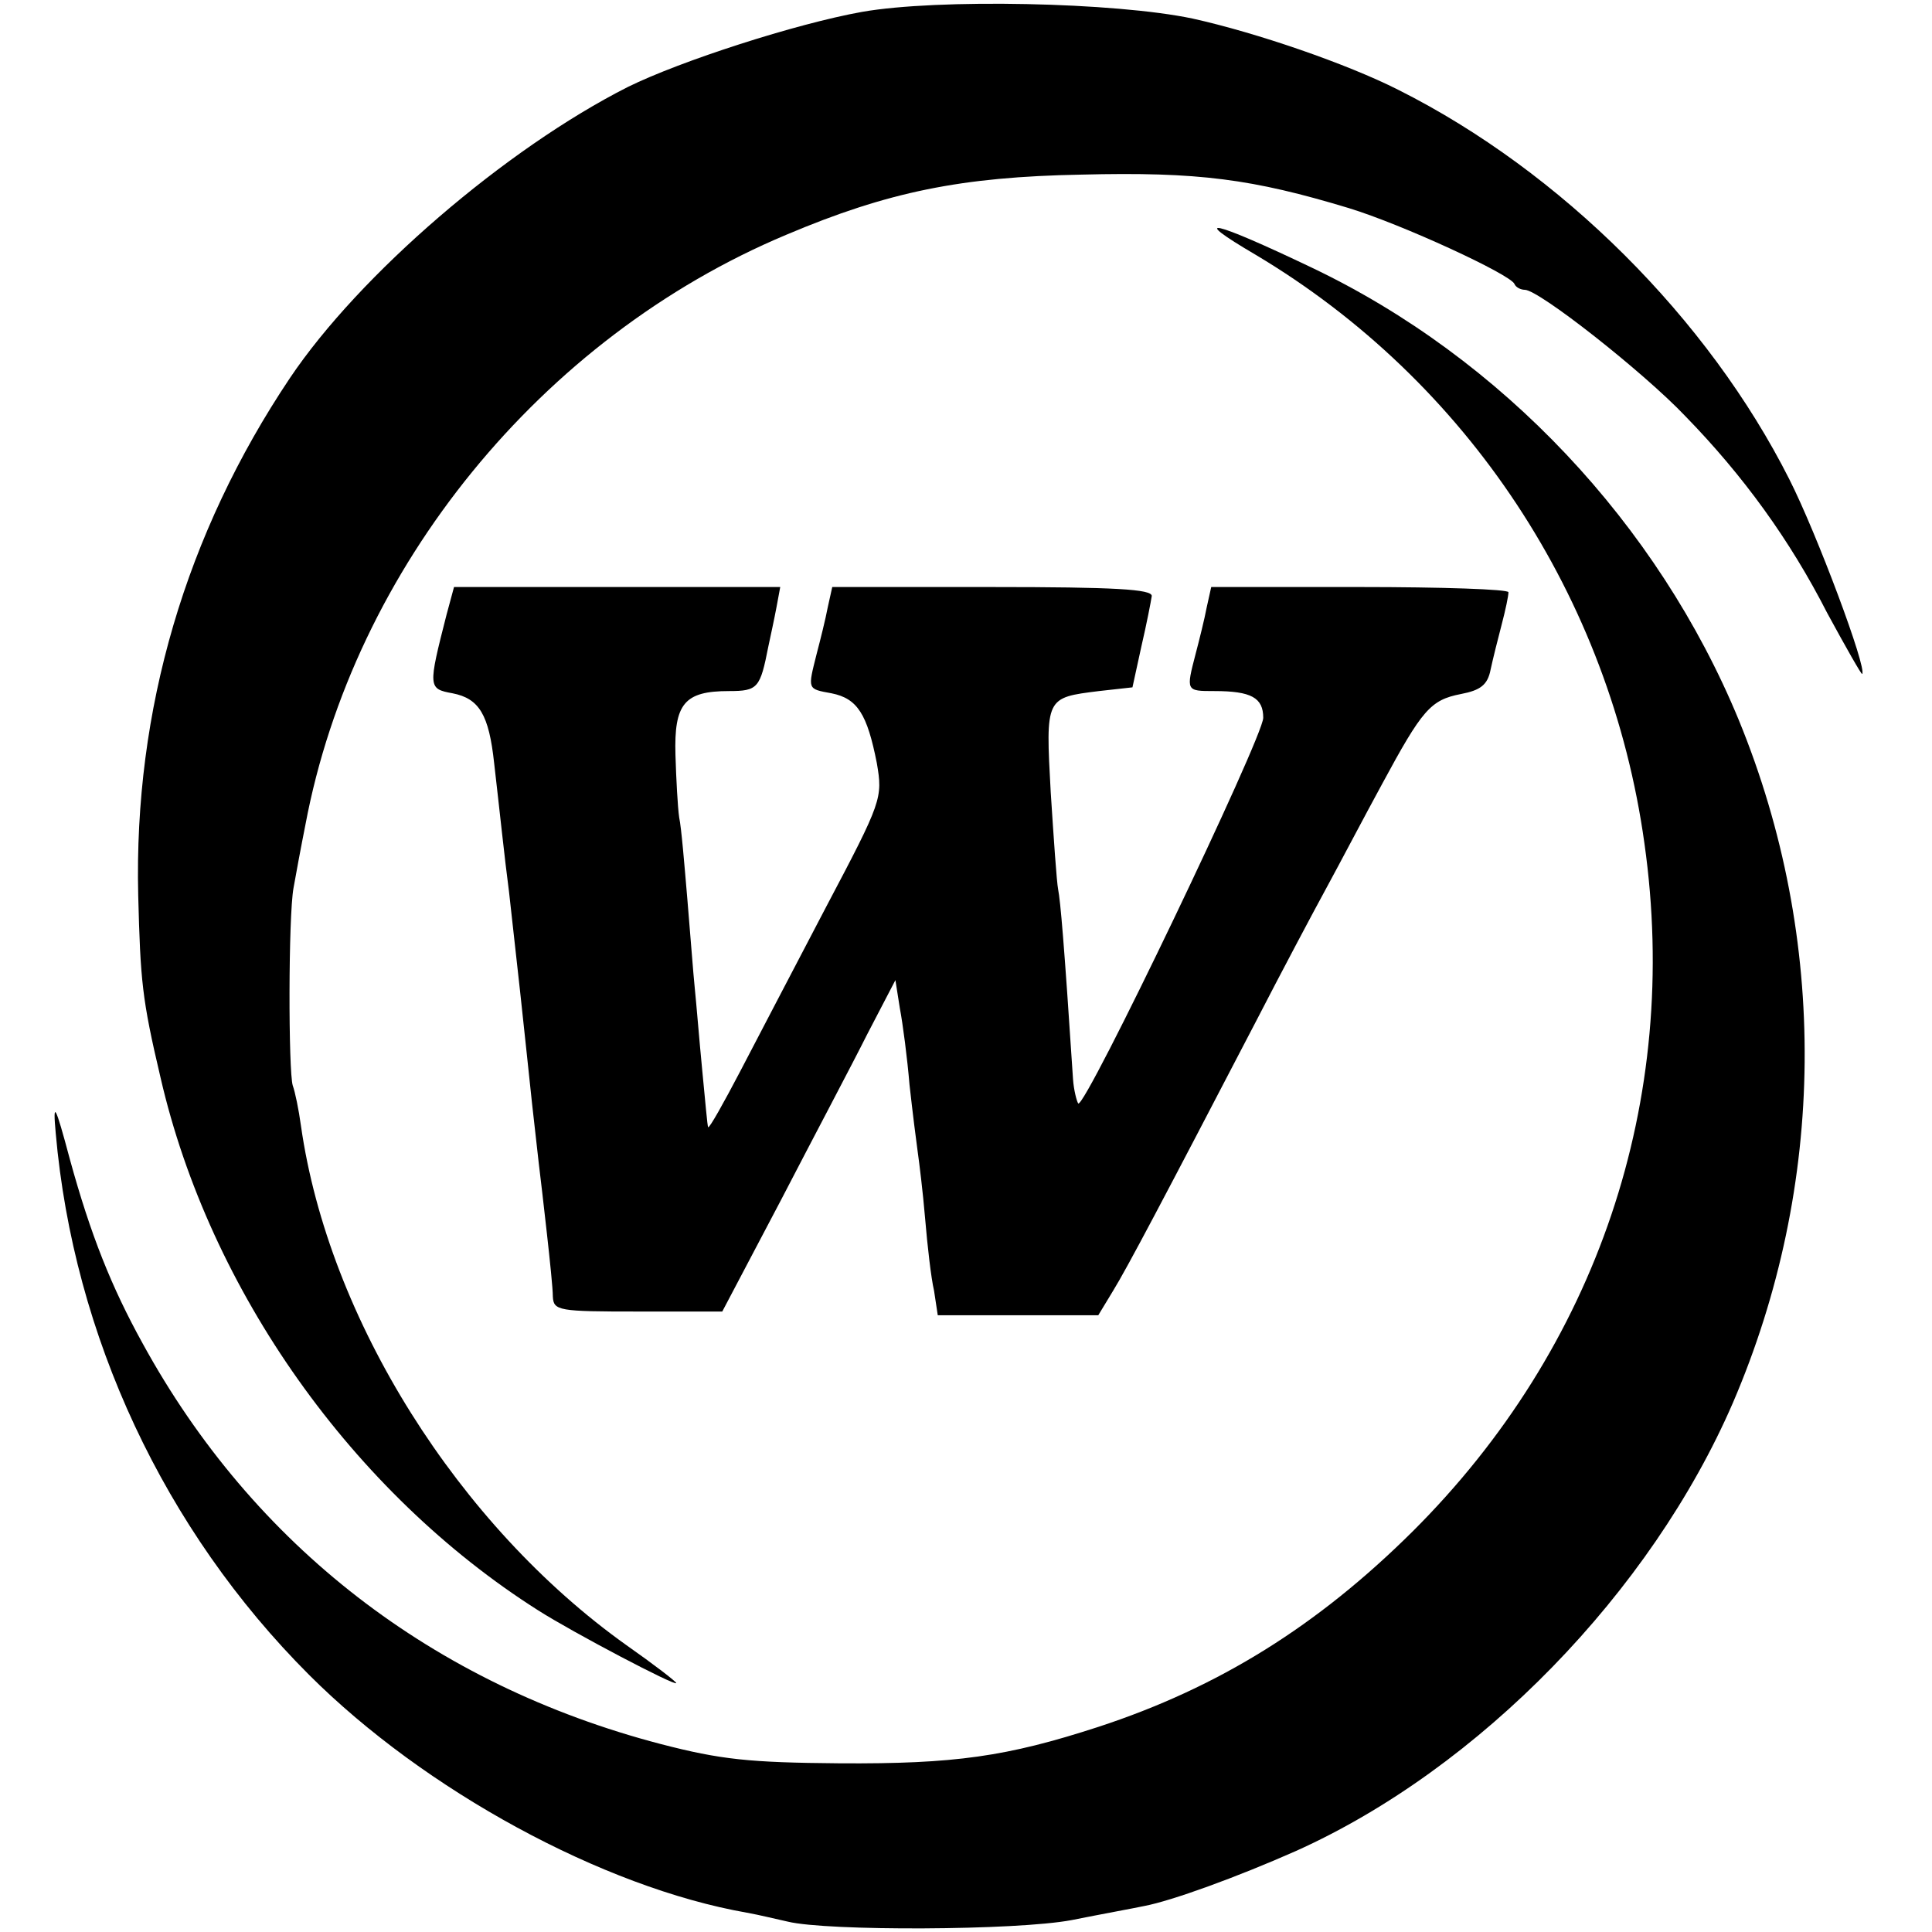
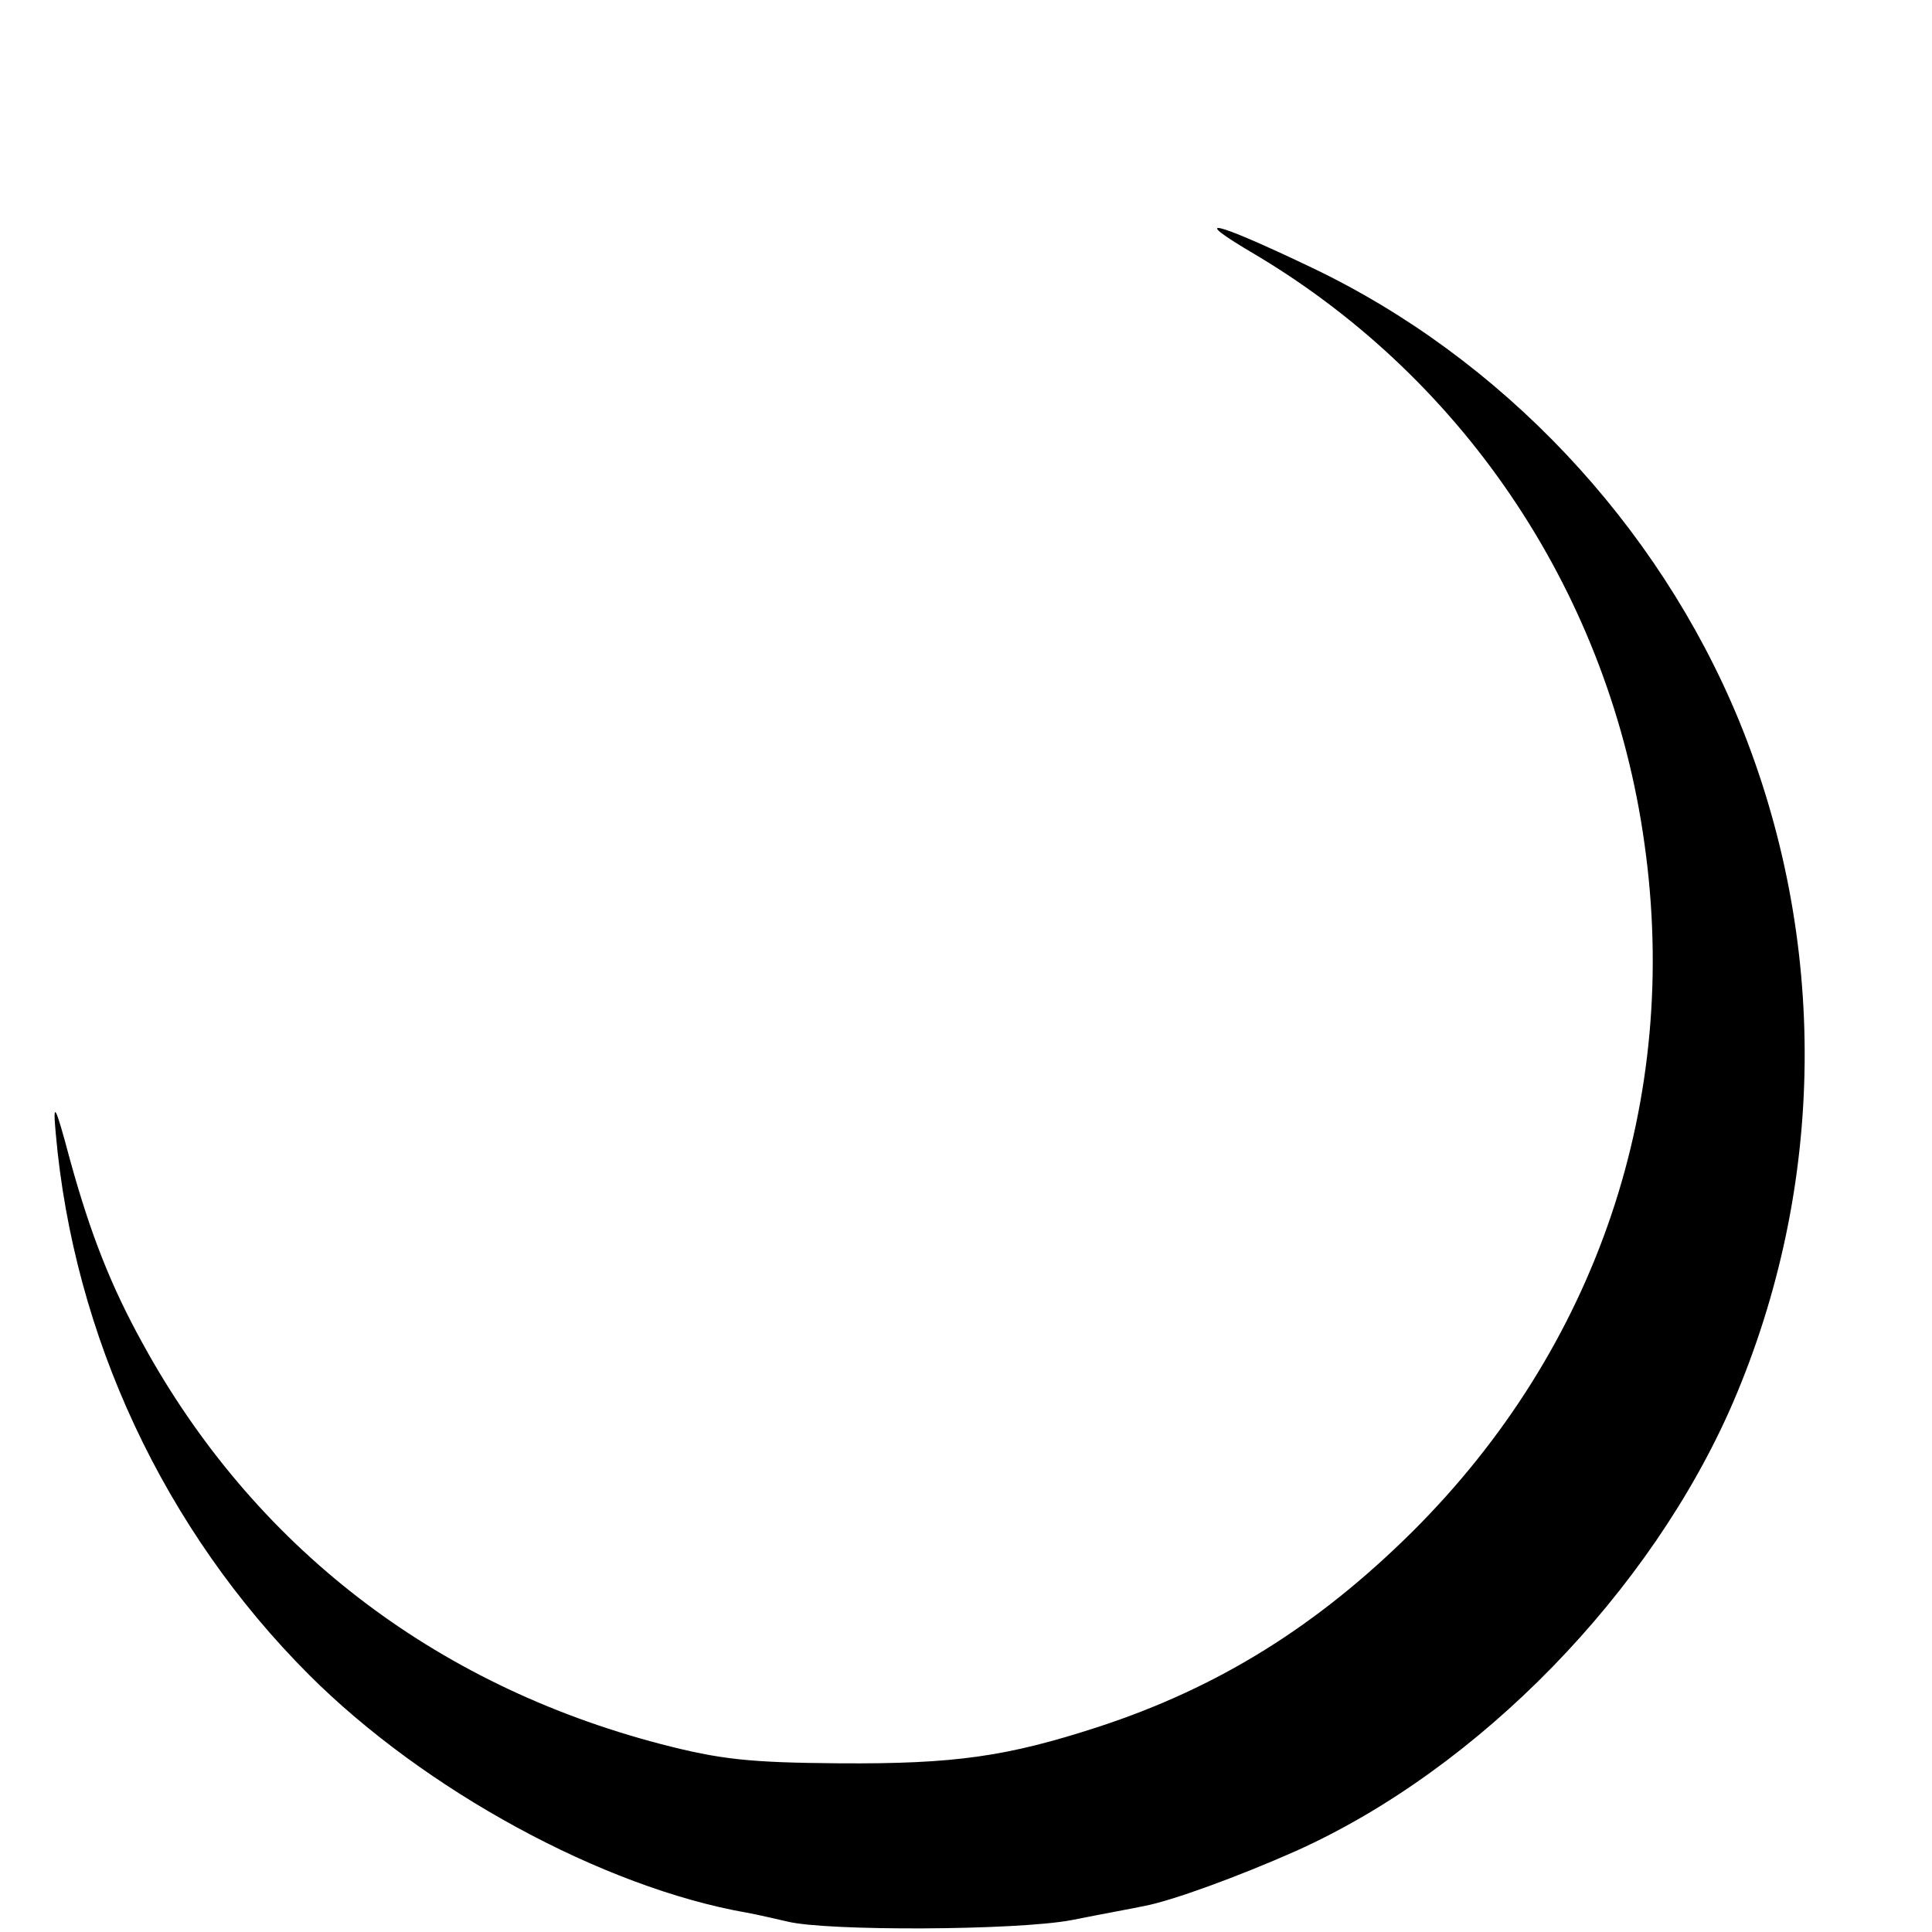
<svg xmlns="http://www.w3.org/2000/svg" version="1.0" width="260pt" height="260pt" viewBox="0 0 260 260" preserveAspectRatio="xMidYMid meet">
  <g transform="translate(0,260) scale(0.1,-0.1)" fill="#000000" stroke="none">
-     <path d="M1160 2584 c-89 -16 -244 -66 -315 -101 -164 -83 -361 -252 -455 -392 -140 -209 -210 -446 -204 -696 3 -115 5 -139 30 -245 66 -287 259 -559 508 -717 47 -30 186 -103 186 -98 0 2 -30 25 -67 51 -226 161 -401 439 -438 699 -3 22 -8 46 -11 54 -6 19 -6 228 1 266 3 17 10 55 16 85 65 346 318 656 647 794 137 58 236 78 397 81 158 4 231 -6 360 -45 72 -22 217 -89 223 -102 2 -5 9 -8 14 -8 19 0 160 -111 216 -170 78 -80 141 -167 191 -265 25 -46 46 -83 47 -82 7 7 -61 189 -98 262 -109 216 -307 414 -526 524 -69 35 -191 77 -277 96 -104 22 -343 27 -445 9z" />
    <path d="M1690 2257 c285 -170 477 -461 523 -792 49 -346 -64 -679 -312 -926 -128 -127 -261 -210 -423 -263 -123 -40 -193 -50 -348 -49 -122 1 -160 5 -241 26 -306 80 -548 267 -697 539 -42 76 -70 146 -98 248 -20 75 -23 79 -19 35 24 -273 146 -534 341 -729 155 -155 395 -286 589 -320 17 -3 41 -9 55 -12 53 -13 308 -12 382 2 40 8 84 16 98 19 37 7 125 39 204 74 247 111 478 349 588 603 126 293 129 624 8 919 -109 264 -319 487 -575 609 -134 64 -167 71 -75 17z" />
-     <path d="M601 1773 c-25 -98 -25 -100 8 -106 36 -7 49 -29 56 -94 7 -60 14 -128 20 -173 2 -19 9 -80 15 -135 6 -55 13 -122 16 -150 3 -27 7 -63 9 -80 2 -16 7 -59 11 -95 4 -36 8 -74 8 -85 1 -19 8 -20 114 -20 l114 0 79 150 c43 83 96 183 116 223 l38 73 6 -38 c4 -21 10 -67 13 -103 4 -36 9 -76 11 -90 2 -14 7 -54 10 -90 3 -36 8 -80 12 -97 l5 -33 108 0 108 0 20 33 c19 31 65 118 192 362 34 66 77 147 95 180 18 33 51 96 75 140 54 100 65 113 106 121 26 5 36 12 40 33 3 14 10 42 15 61 5 19 9 38 9 43 0 4 -90 7 -200 7 l-200 0 -6 -27 c-3 -16 -10 -44 -15 -63 -13 -50 -13 -50 25 -50 50 0 66 -9 66 -36 0 -26 -240 -527 -249 -519 -2 3 -6 18 -7 33 -12 184 -17 240 -20 255 -2 10 -6 69 -10 131 -7 128 -7 127 65 136 l45 5 12 55 c7 30 13 61 14 68 0 9 -49 12 -215 12 l-215 0 -6 -27 c-3 -16 -10 -44 -15 -63 -12 -48 -13 -47 20 -53 35 -7 48 -28 61 -94 8 -47 7 -51 -68 -193 -42 -80 -94 -180 -116 -222 -22 -42 -41 -76 -43 -75 -1 1 -4 36 -8 77 -4 41 -8 91 -10 110 -2 19 -6 73 -10 120 -4 47 -8 96 -11 110 -2 14 -4 51 -5 84 -2 69 12 86 72 86 39 0 42 4 53 60 3 14 8 37 11 53 l5 27 -219 0 -220 0 -10 -37z" />
  </g>
</svg>